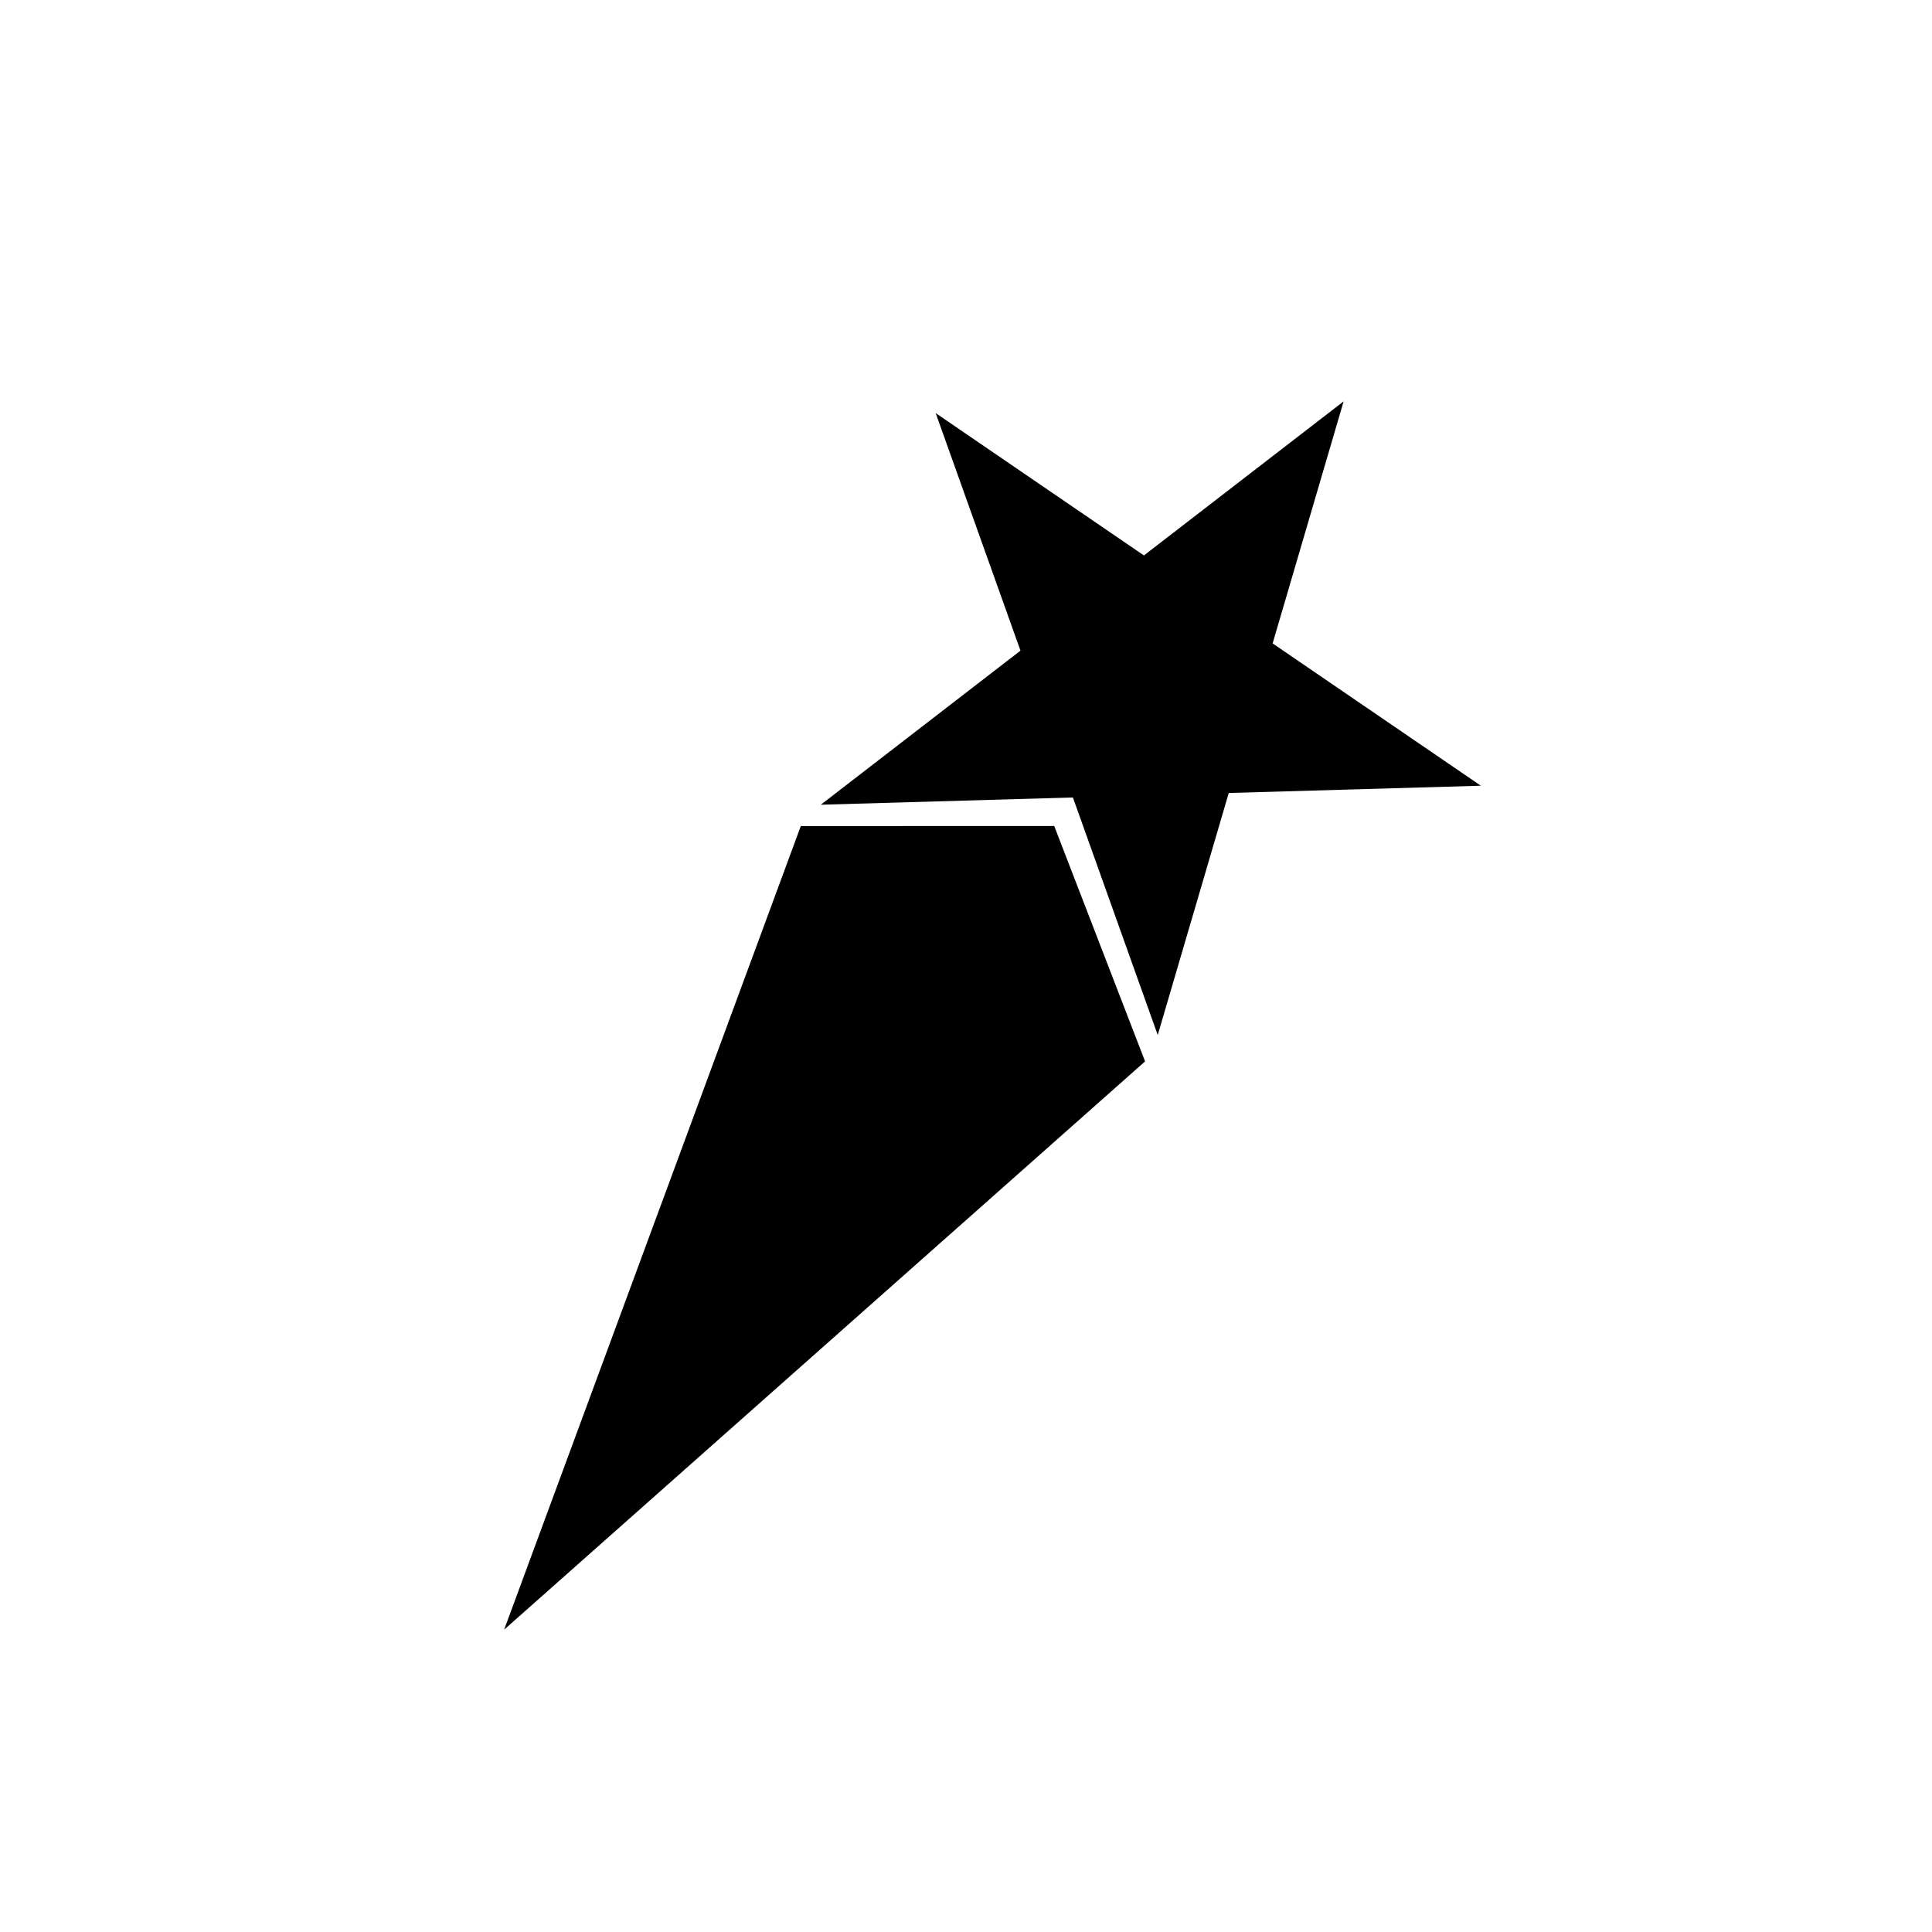
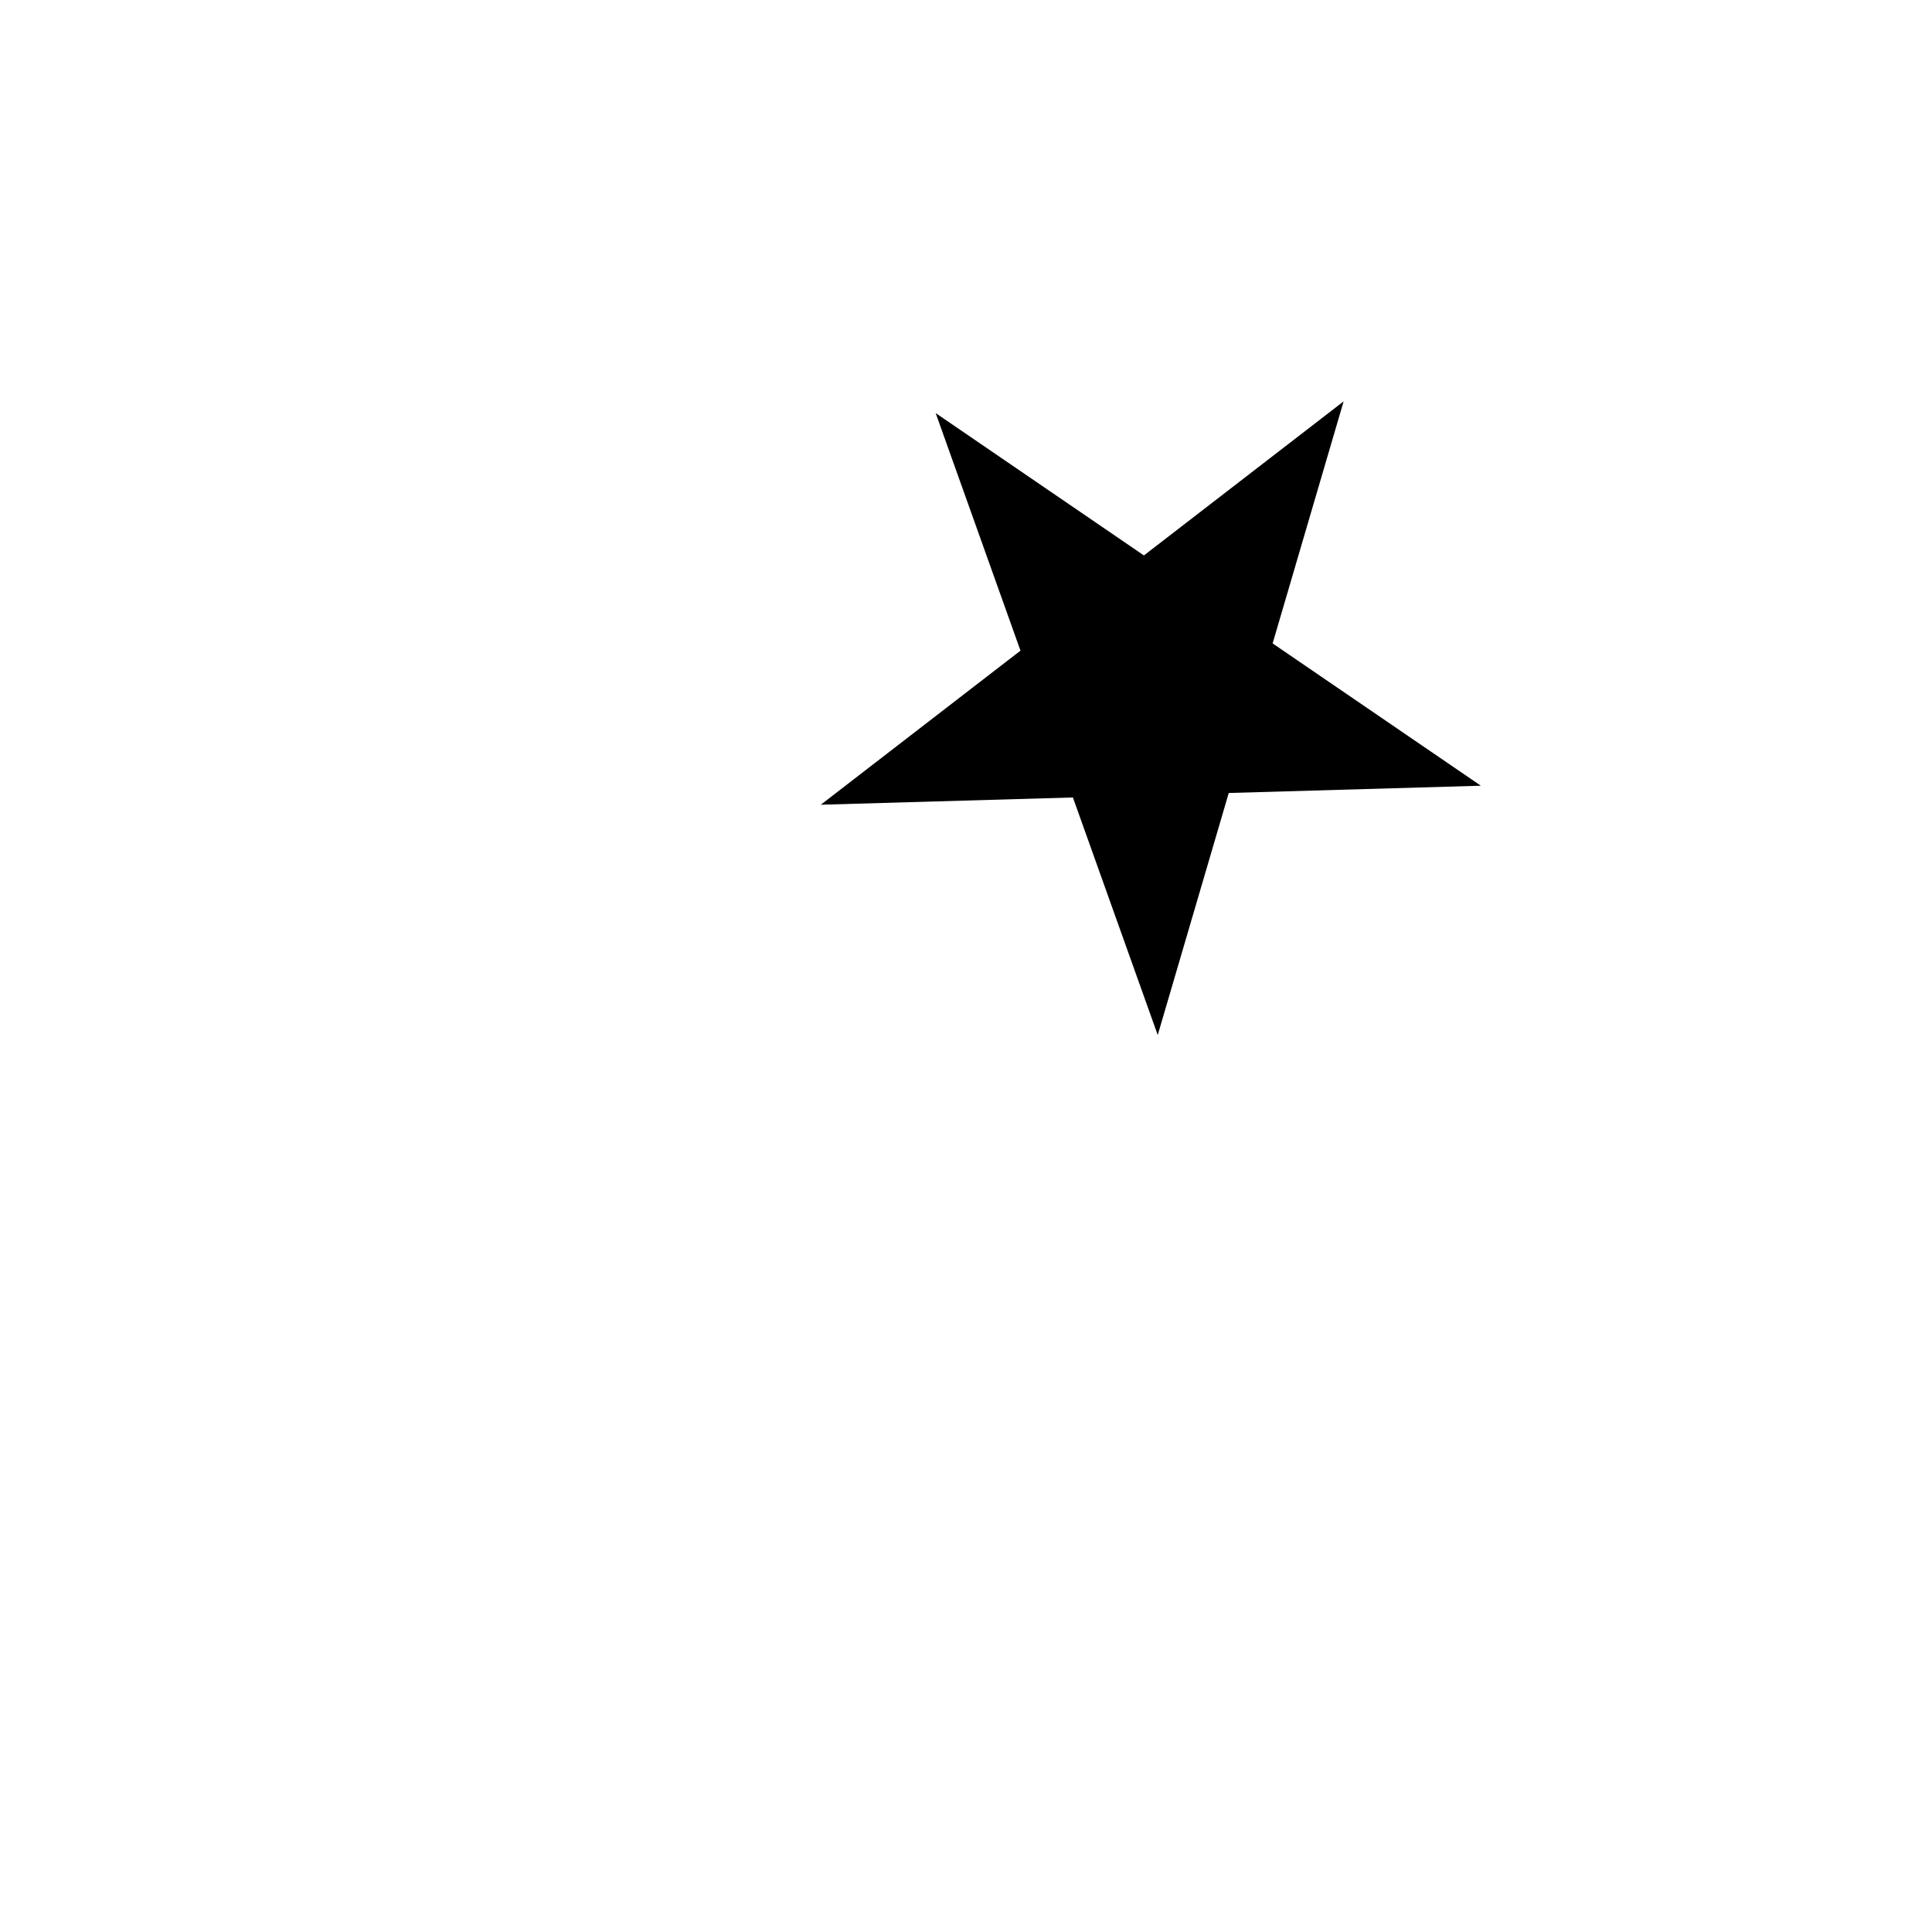
<svg xmlns="http://www.w3.org/2000/svg" fill="#000000" width="800px" height="800px" version="1.1" viewBox="144 144 512 512">
  <g>
-     <path d="m356.22 362.92-78.621 212.96 169.86-150.6-24.082-62.383z" />
    <path d="m361.52 357.26 66.812-1.922 22.48 62.953 18.82-64.141 66.812-1.926-55.184-37.715 18.816-64.145-52.926 40.832-55.184-37.719 22.473 62.953z" />
  </g>
</svg>